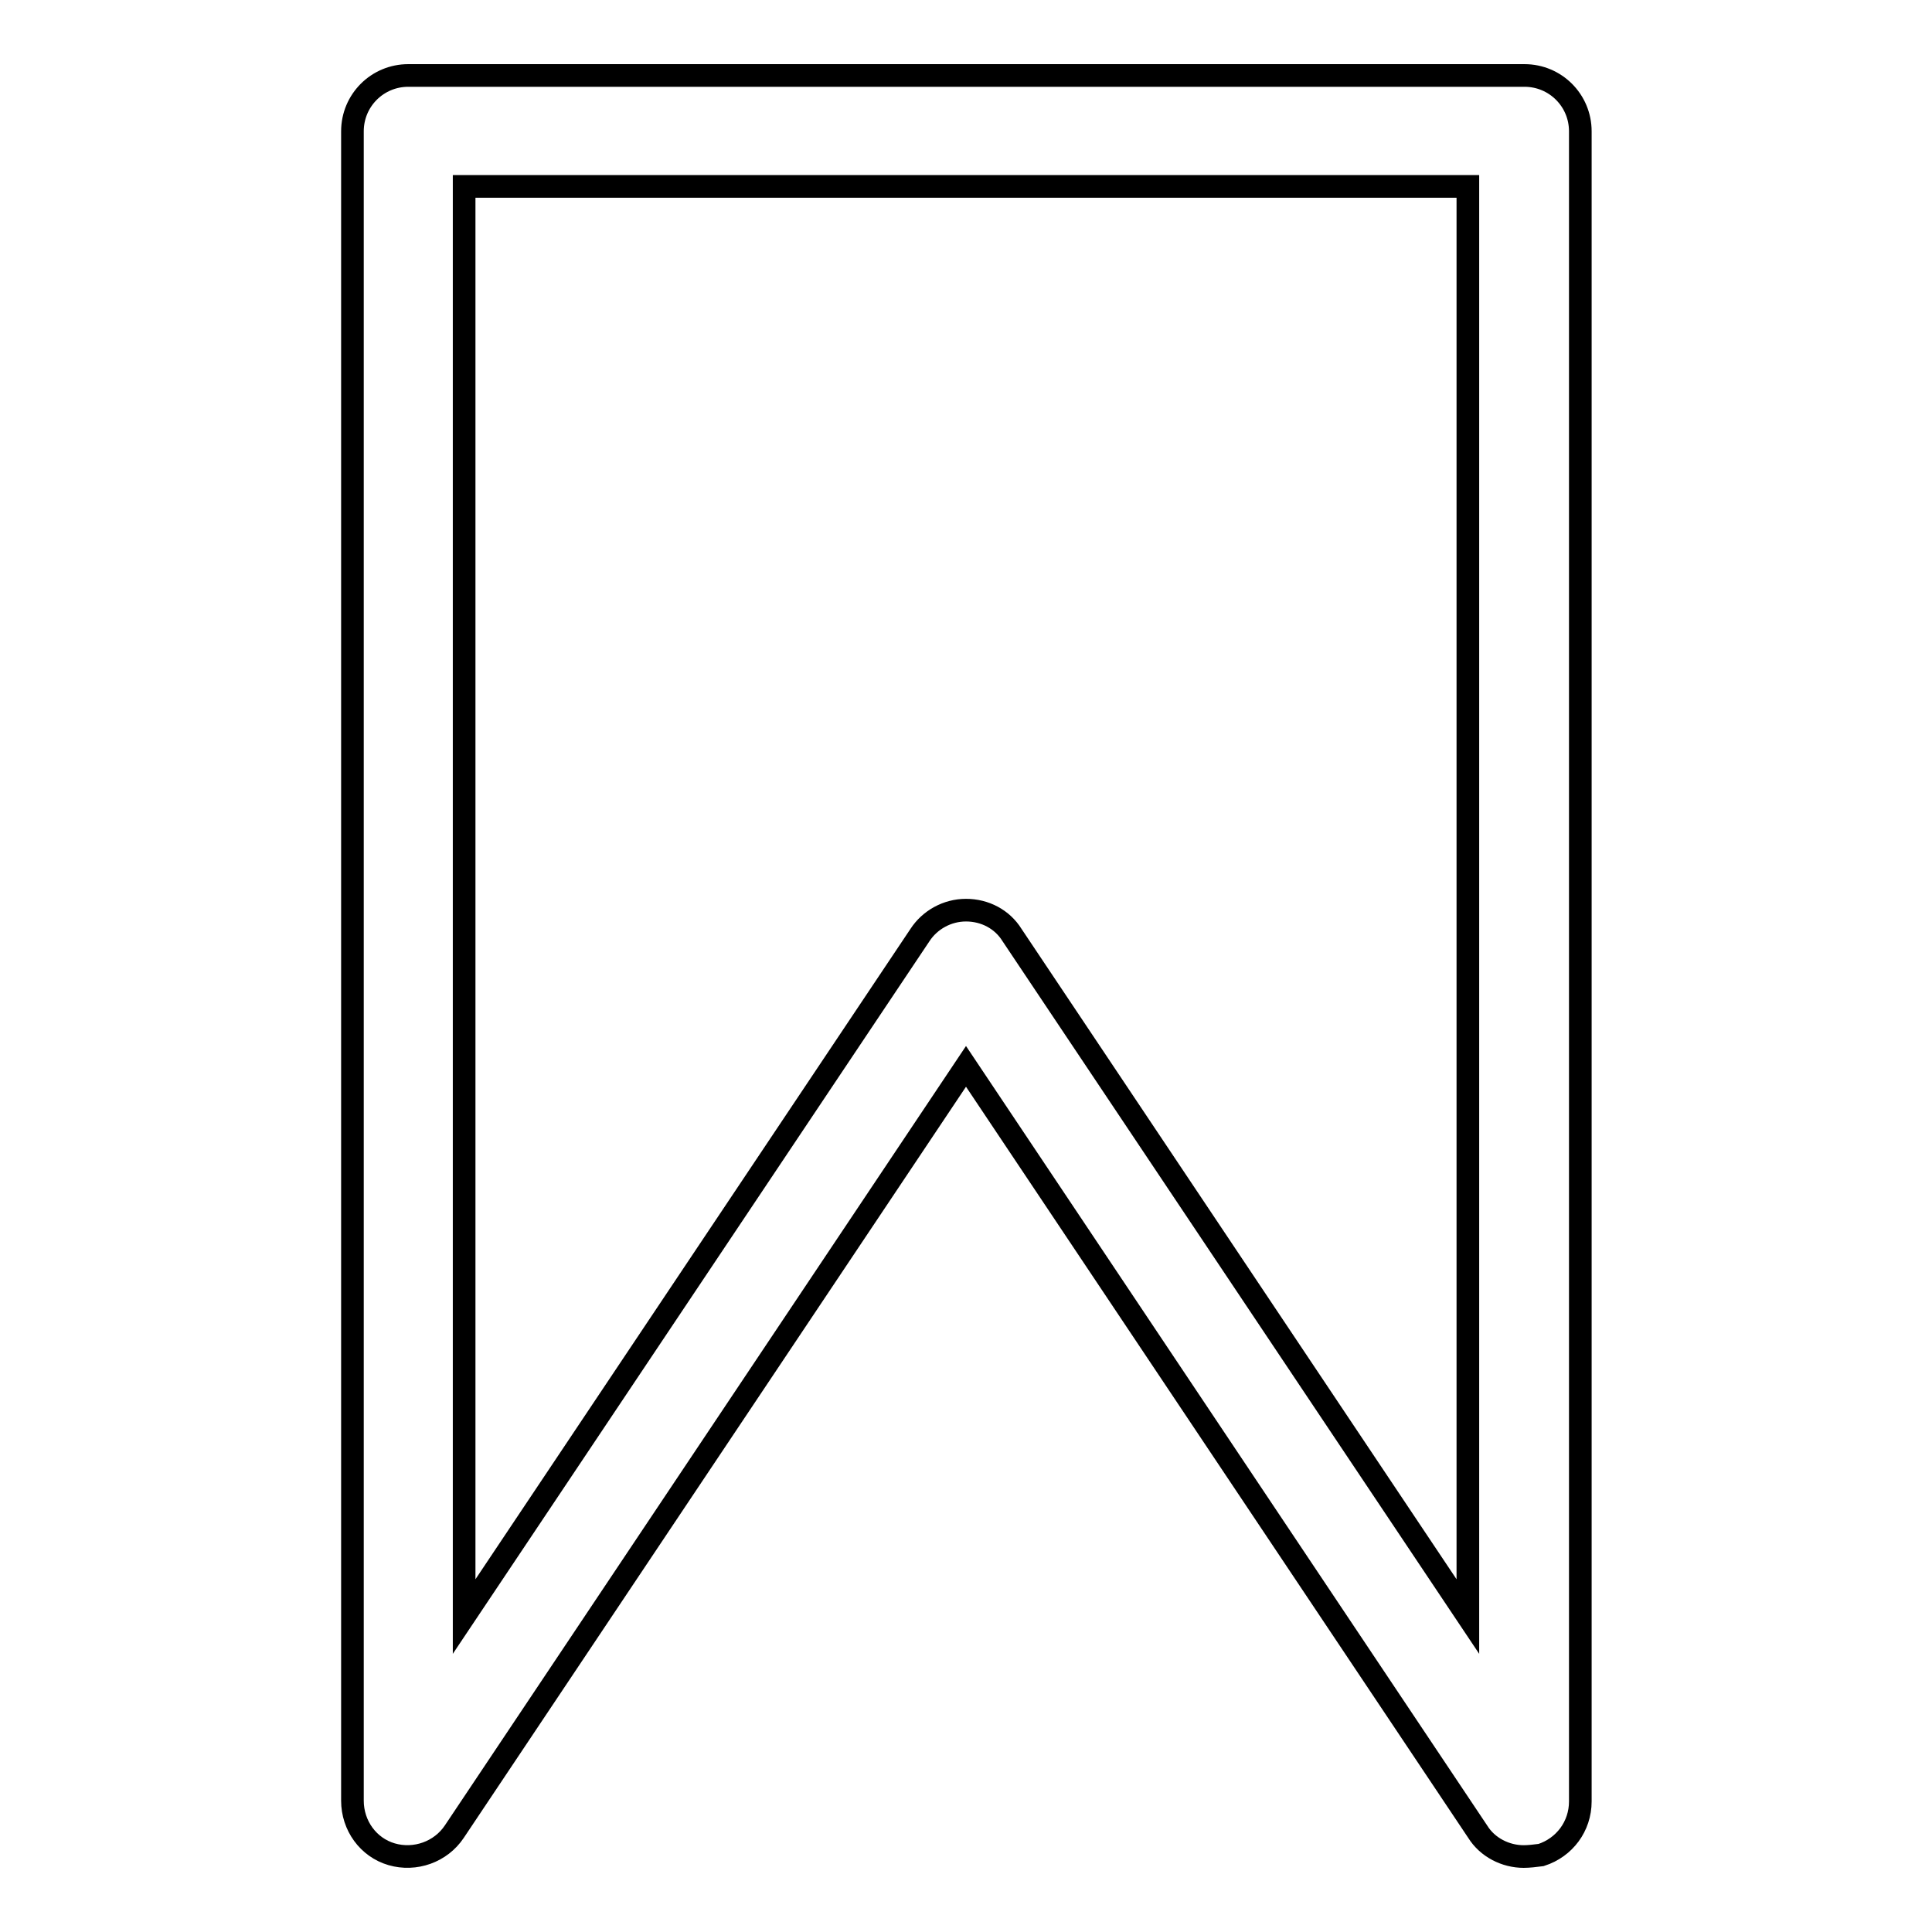
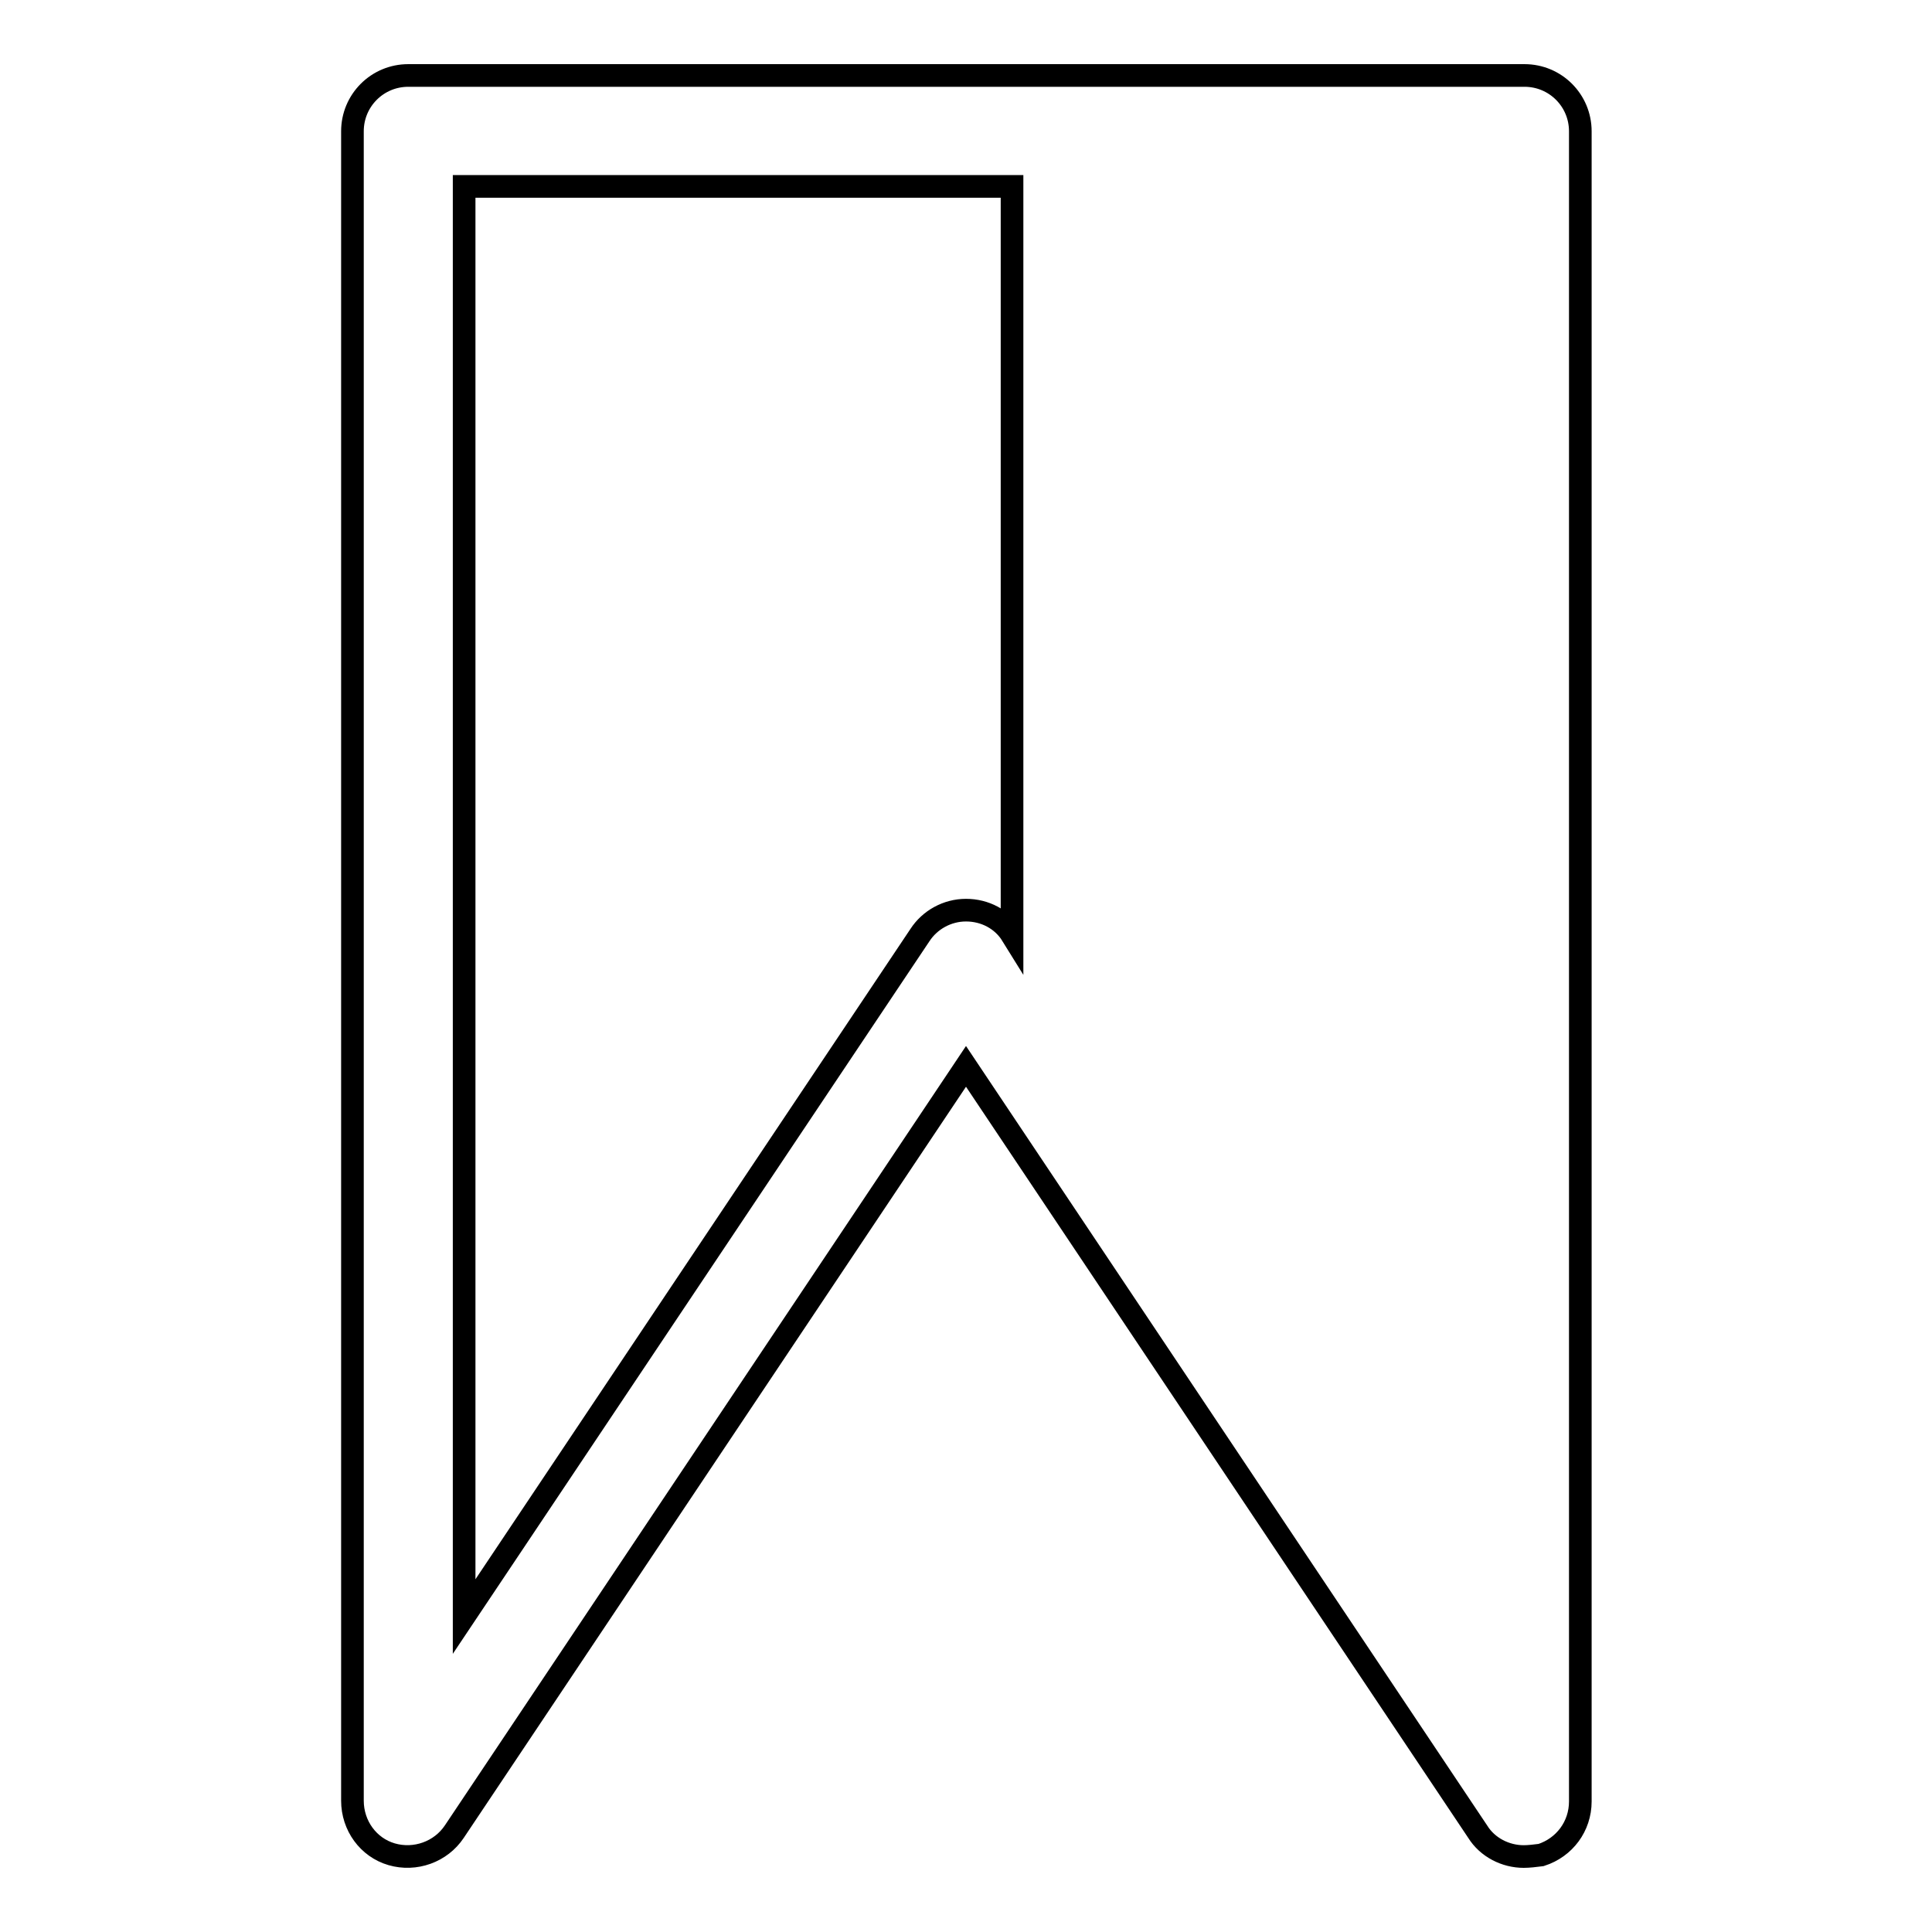
<svg xmlns="http://www.w3.org/2000/svg" version="1.1" x="0px" y="0px" viewBox="0 0 256 256" enable-background="new 0 0 256 256" xml:space="preserve">
  <g>
    <g>
-       <path stroke-width="3" fill-opacity="0" stroke="#000000" d="M201.9,246c-2.4,0-4.8-1.2-6.1-3.3L128,141.3L60.2,242.7c-1.8,2.7-5.2,3.9-8.3,3c-3.1-0.9-5.2-3.8-5.2-7.1V17.4c0-4.1,3.3-7.4,7.4-7.4h147.9c4.1,0,7.4,3.3,7.4,7.4v221.3c0,3.3-2.1,6.1-5.2,7.1C203.4,245.9,202.6,246,201.9,246z M128,120.6c2.5,0,4.8,1.2,6.1,3.3l60.4,90.3V24.7H61.5v189.5l60.4-90.3C123.2,121.9,125.5,120.6,128,120.6z" />
+       <path stroke-width="3" fill-opacity="0" stroke="#000000" d="M201.9,246c-2.4,0-4.8-1.2-6.1-3.3L128,141.3L60.2,242.7c-1.8,2.7-5.2,3.9-8.3,3c-3.1-0.9-5.2-3.8-5.2-7.1V17.4c0-4.1,3.3-7.4,7.4-7.4h147.9c4.1,0,7.4,3.3,7.4,7.4v221.3c0,3.3-2.1,6.1-5.2,7.1C203.4,245.9,202.6,246,201.9,246z M128,120.6c2.5,0,4.8,1.2,6.1,3.3V24.7H61.5v189.5l60.4-90.3C123.2,121.9,125.5,120.6,128,120.6z" />
    </g>
  </g>
</svg>